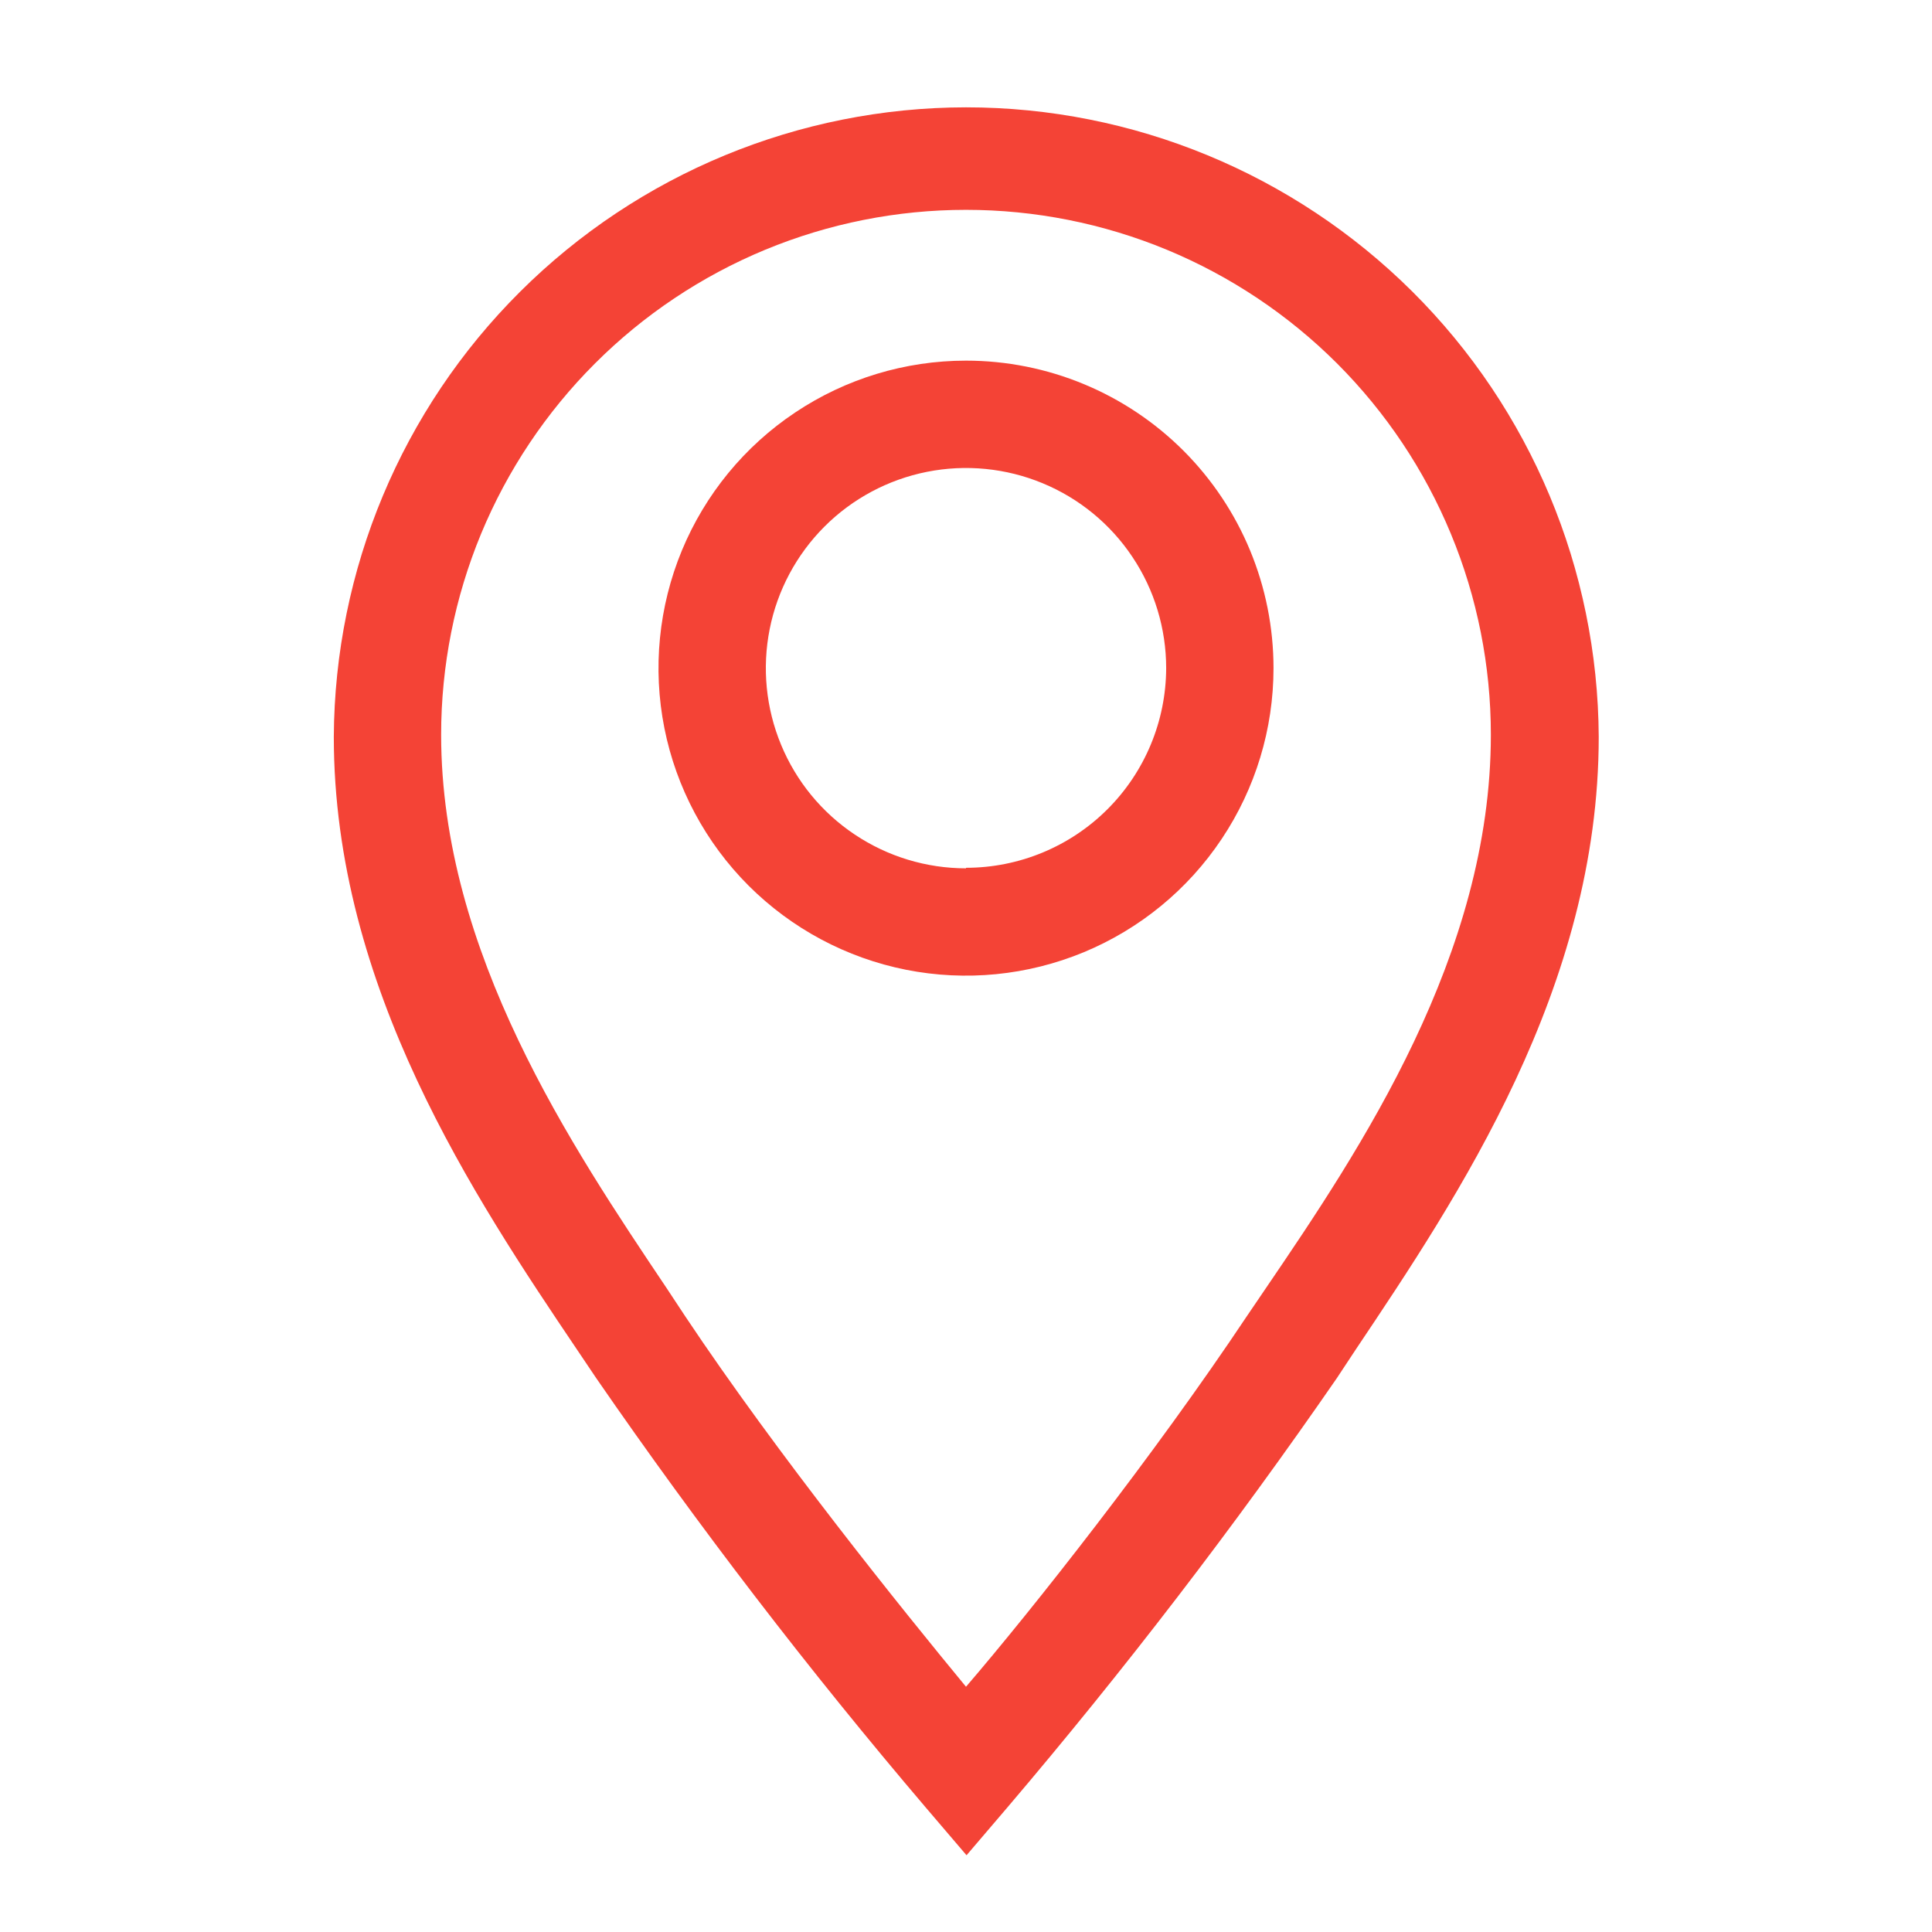
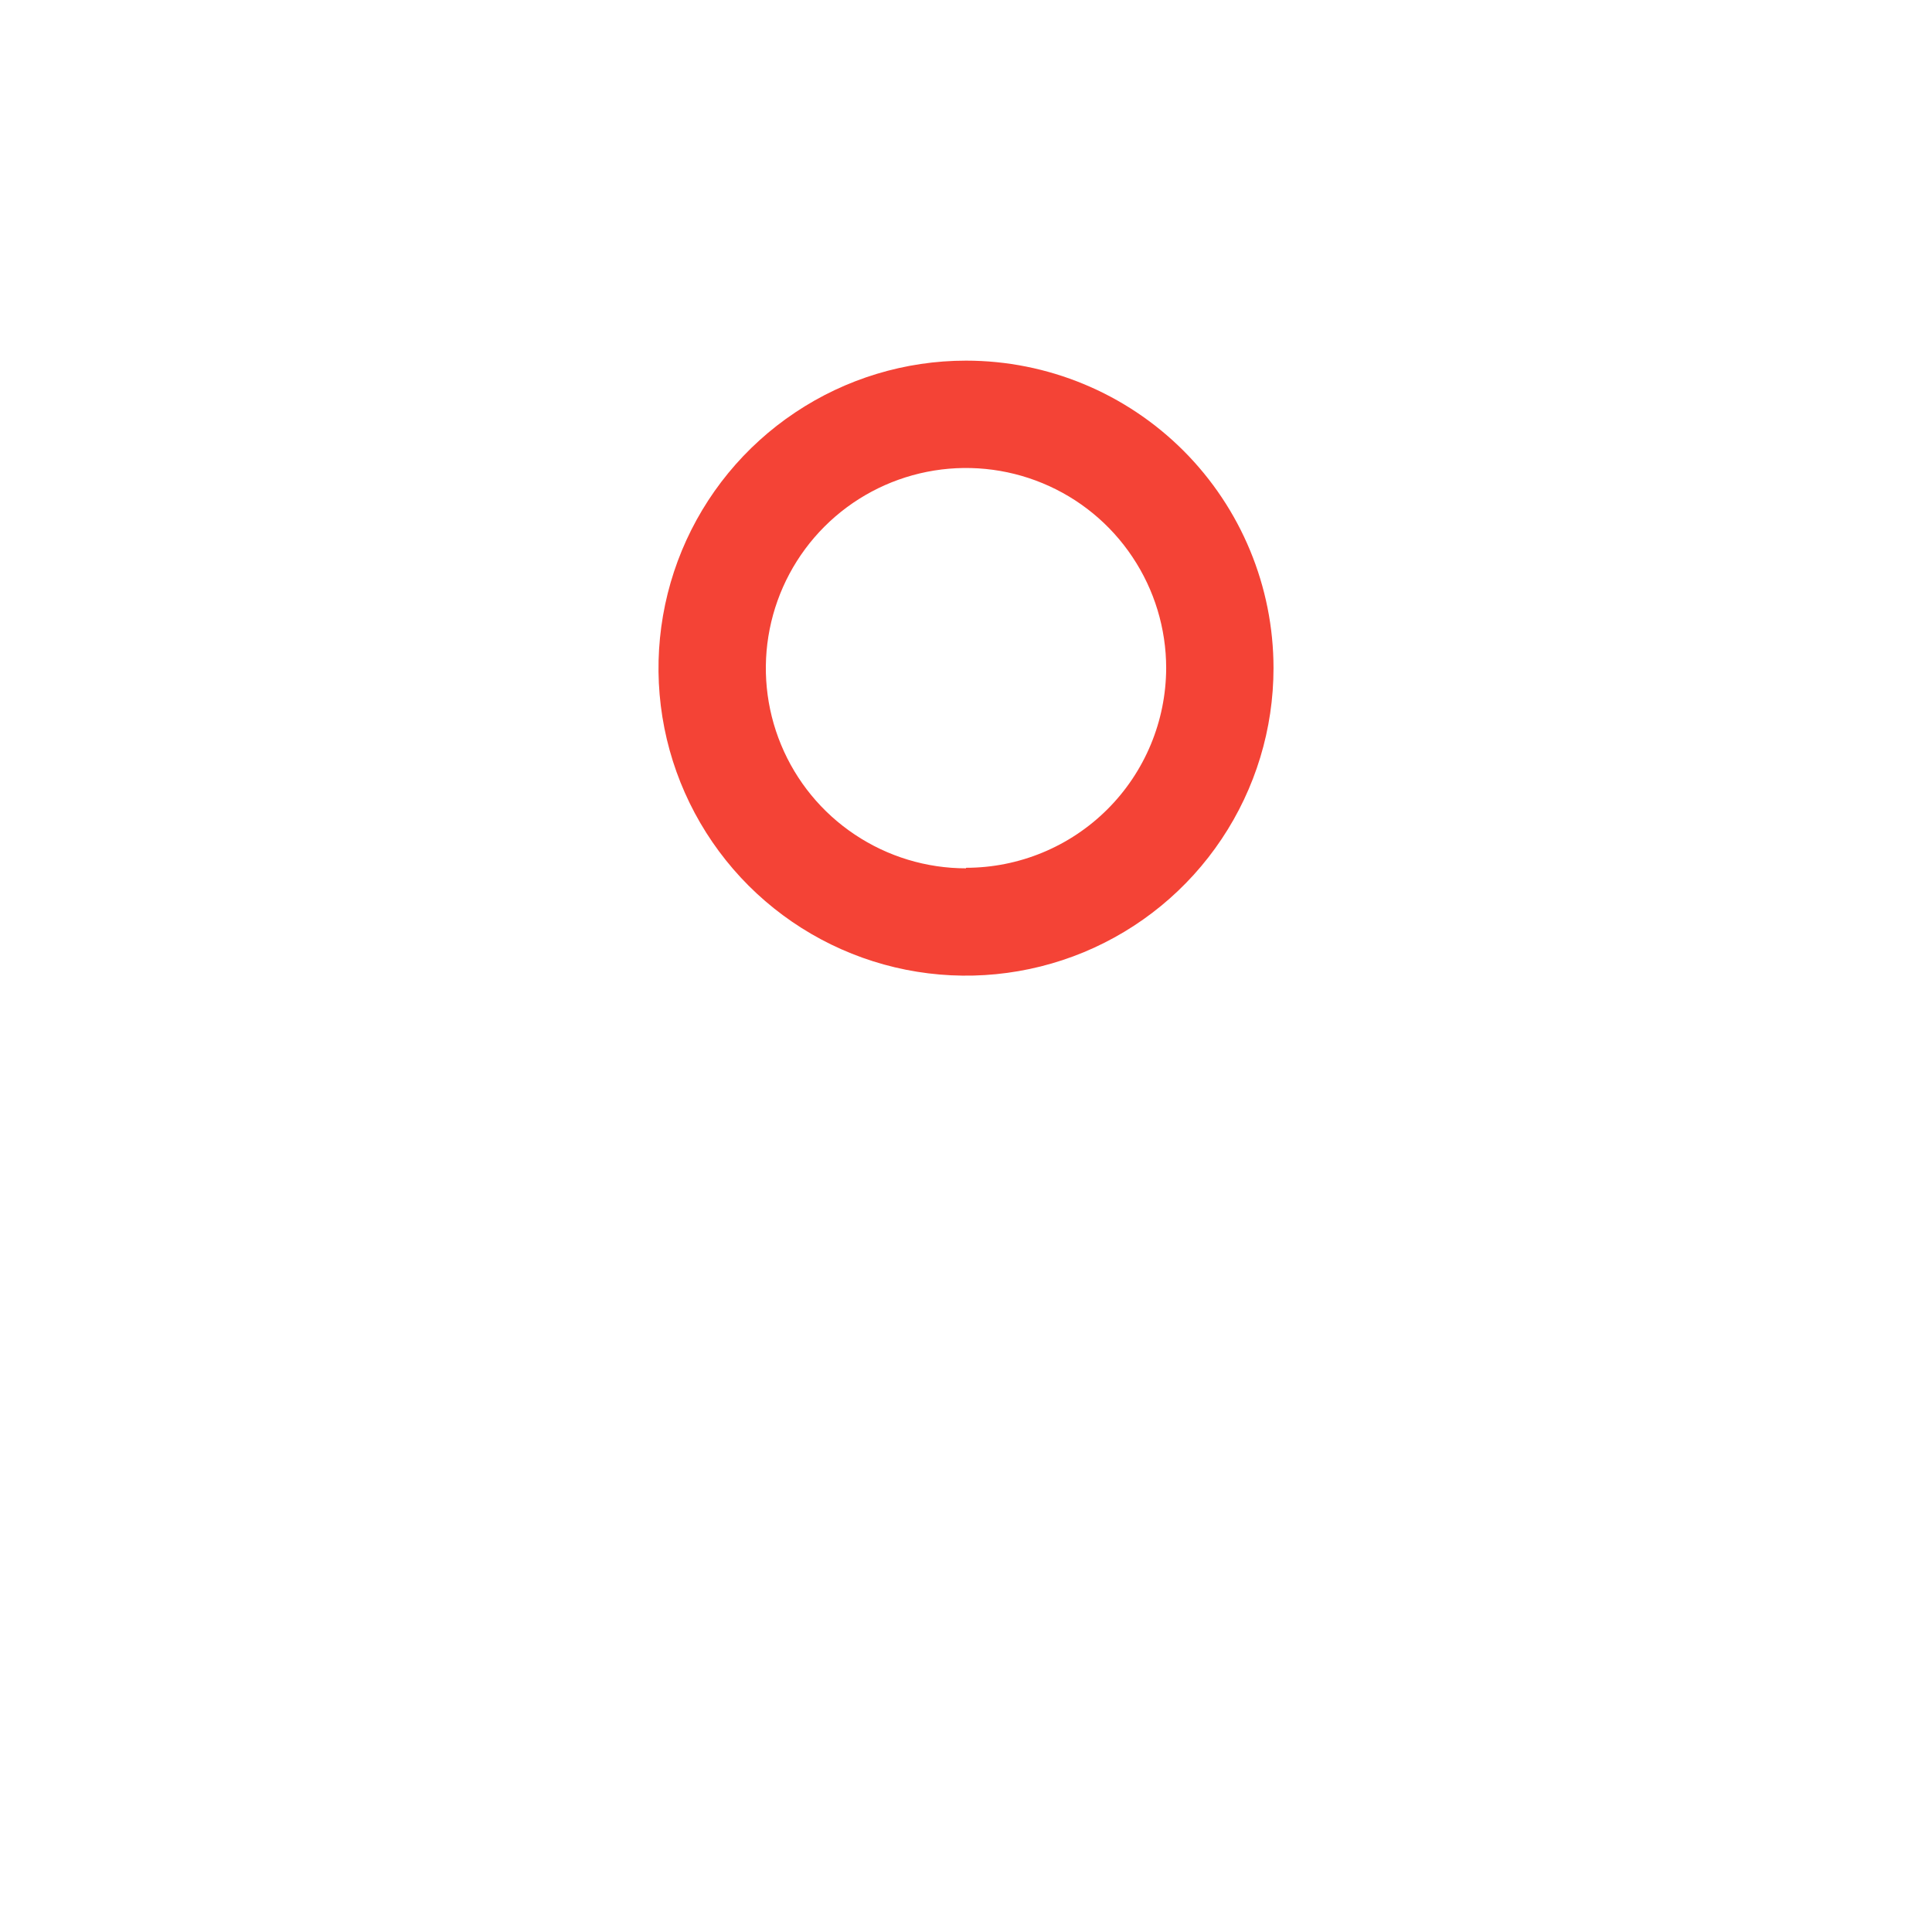
<svg xmlns="http://www.w3.org/2000/svg" width="36" height="36" viewBox="0 0 36 36" fill="none">
  <g clip-path="url(#clip0_1_660)">
    <path d="M18 6.72C16.867 6.72 15.759 7.056 14.817 7.686C13.874 8.315 13.14 9.21 12.706 10.257C12.273 11.304 12.159 12.456 12.38 13.568C12.601 14.679 13.147 15.7 13.948 16.502C14.75 17.303 15.771 17.849 16.882 18.07C17.994 18.291 19.146 18.177 20.193 17.744C21.24 17.31 22.135 16.576 22.764 15.633C23.394 14.691 23.73 13.583 23.73 12.45C23.73 10.93 23.126 9.473 22.052 8.398C20.977 7.324 19.52 6.72 18 6.72ZM18 16.18C17.262 16.18 16.541 15.961 15.928 15.551C15.314 15.142 14.836 14.559 14.554 13.877C14.272 13.196 14.198 12.446 14.342 11.722C14.486 10.999 14.841 10.334 15.363 9.812C15.884 9.291 16.549 8.936 17.272 8.792C17.996 8.648 18.746 8.722 19.427 9.004C20.109 9.286 20.692 9.764 21.101 10.378C21.511 10.991 21.73 11.712 21.73 12.45C21.727 13.438 21.333 14.384 20.634 15.081C19.935 15.778 18.988 16.17 18 16.17V16.18Z" fill="#f44336" />
-     <path d="M18 2C14.885 2.003 11.898 3.238 9.691 5.436C7.484 7.633 6.236 10.615 6.22 13.73C6.22 18.4 8.84 22.31 10.76 25.16L11.11 25.68C13.02 28.449 15.069 31.119 17.25 33.68L18.01 34.57L18.77 33.68C20.95 31.119 22.999 28.448 24.91 25.68L25.26 25.15C27.17 22.3 29.79 18.4 29.79 13.73C29.774 10.614 28.525 7.63 26.316 5.432C24.106 3.234 21.116 2 18 2ZM23.59 24L23.23 24.53C21.51 27.11 19.23 30 18 31.43C16.82 30 14.49 27.11 12.77 24.53L12.42 24C10.65 21.36 8.22 17.75 8.22 13.69C8.22 12.406 8.473 11.134 8.964 9.947C9.456 8.761 10.176 7.683 11.085 6.774C11.993 5.866 13.071 5.146 14.257 4.654C15.444 4.163 16.716 3.91 18 3.91C19.284 3.91 20.556 4.163 21.743 4.654C22.929 5.146 24.007 5.866 24.916 6.774C25.824 7.683 26.544 8.761 27.035 9.947C27.527 11.134 27.78 12.406 27.78 13.69C27.78 17.79 25.36 21.4 23.59 24Z" fill="#f44336" />
  </g>
  <defs fill="#ffffff">
    <clipPath id="clip0_1_660" fill="#ffffff">
      <rect width="36" height="36" fill="#f44336" />
    </clipPath>
  </defs>
</svg>